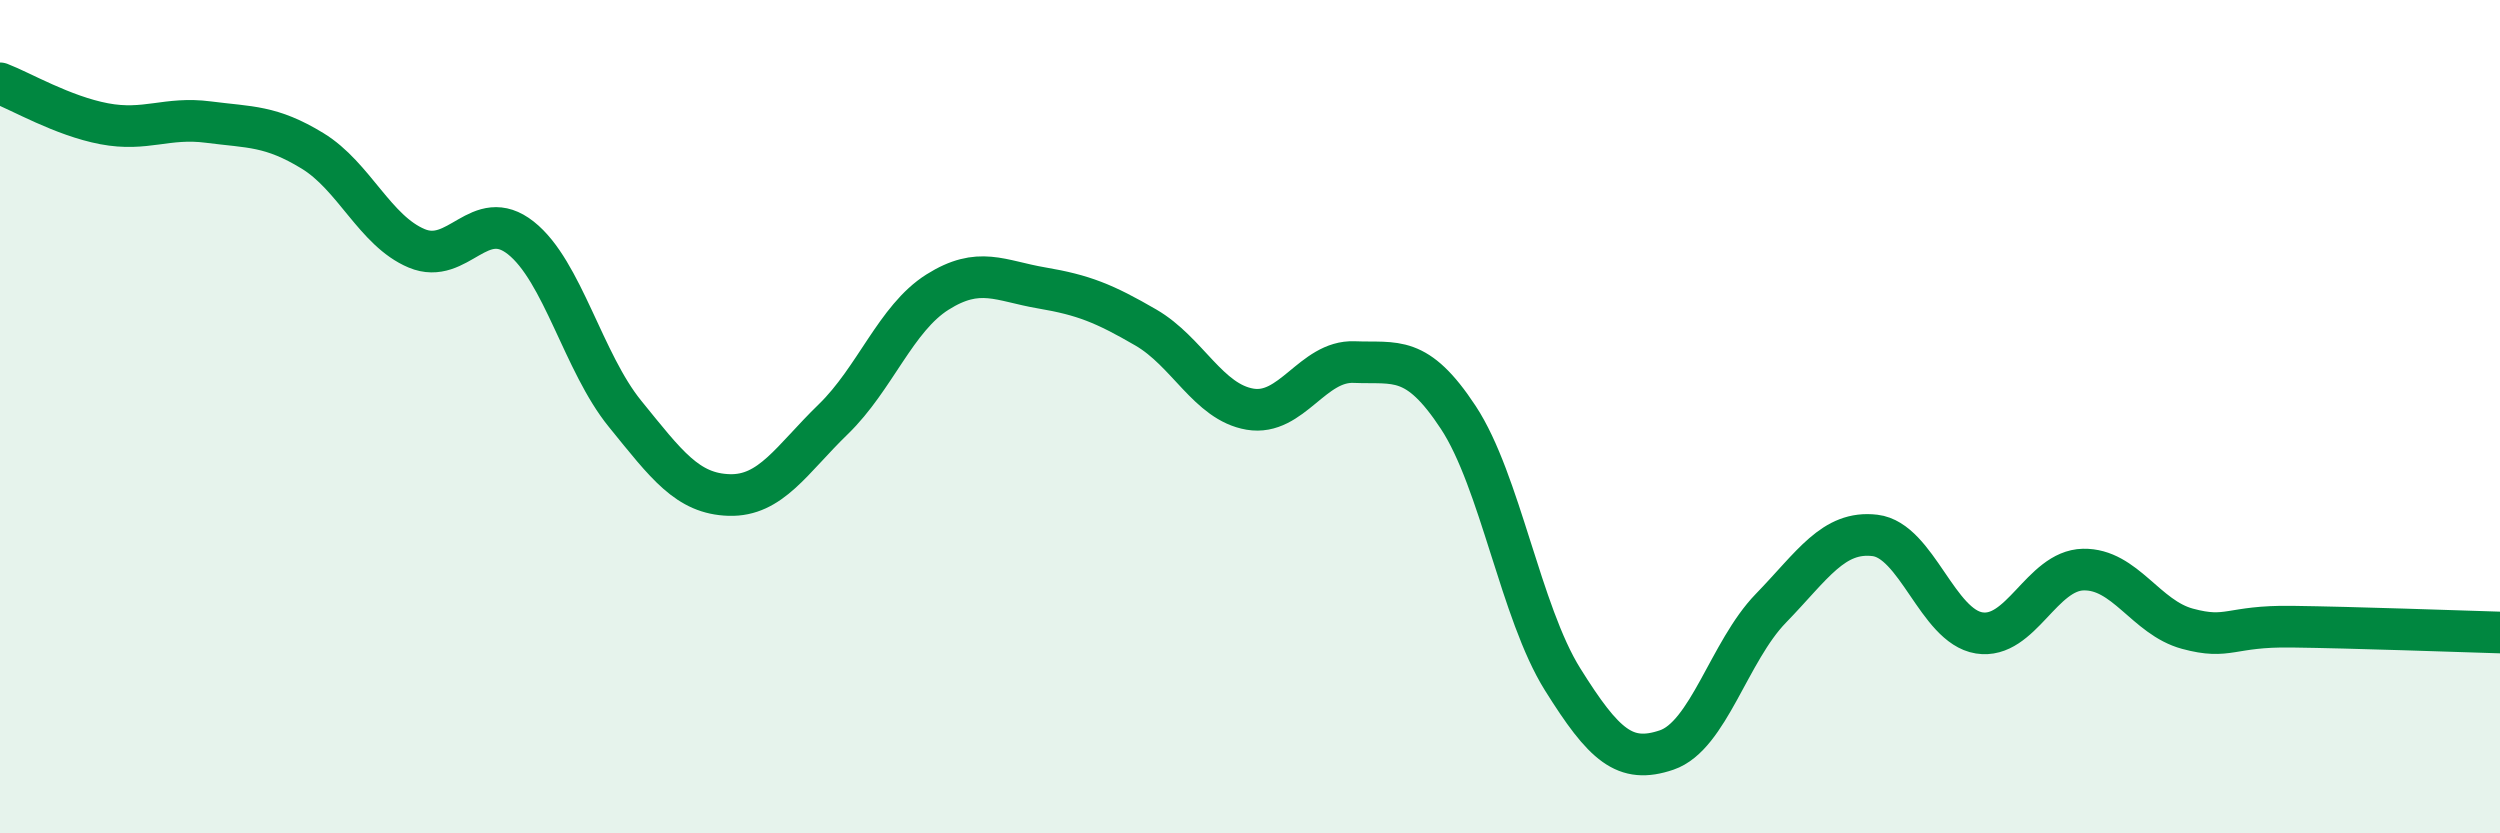
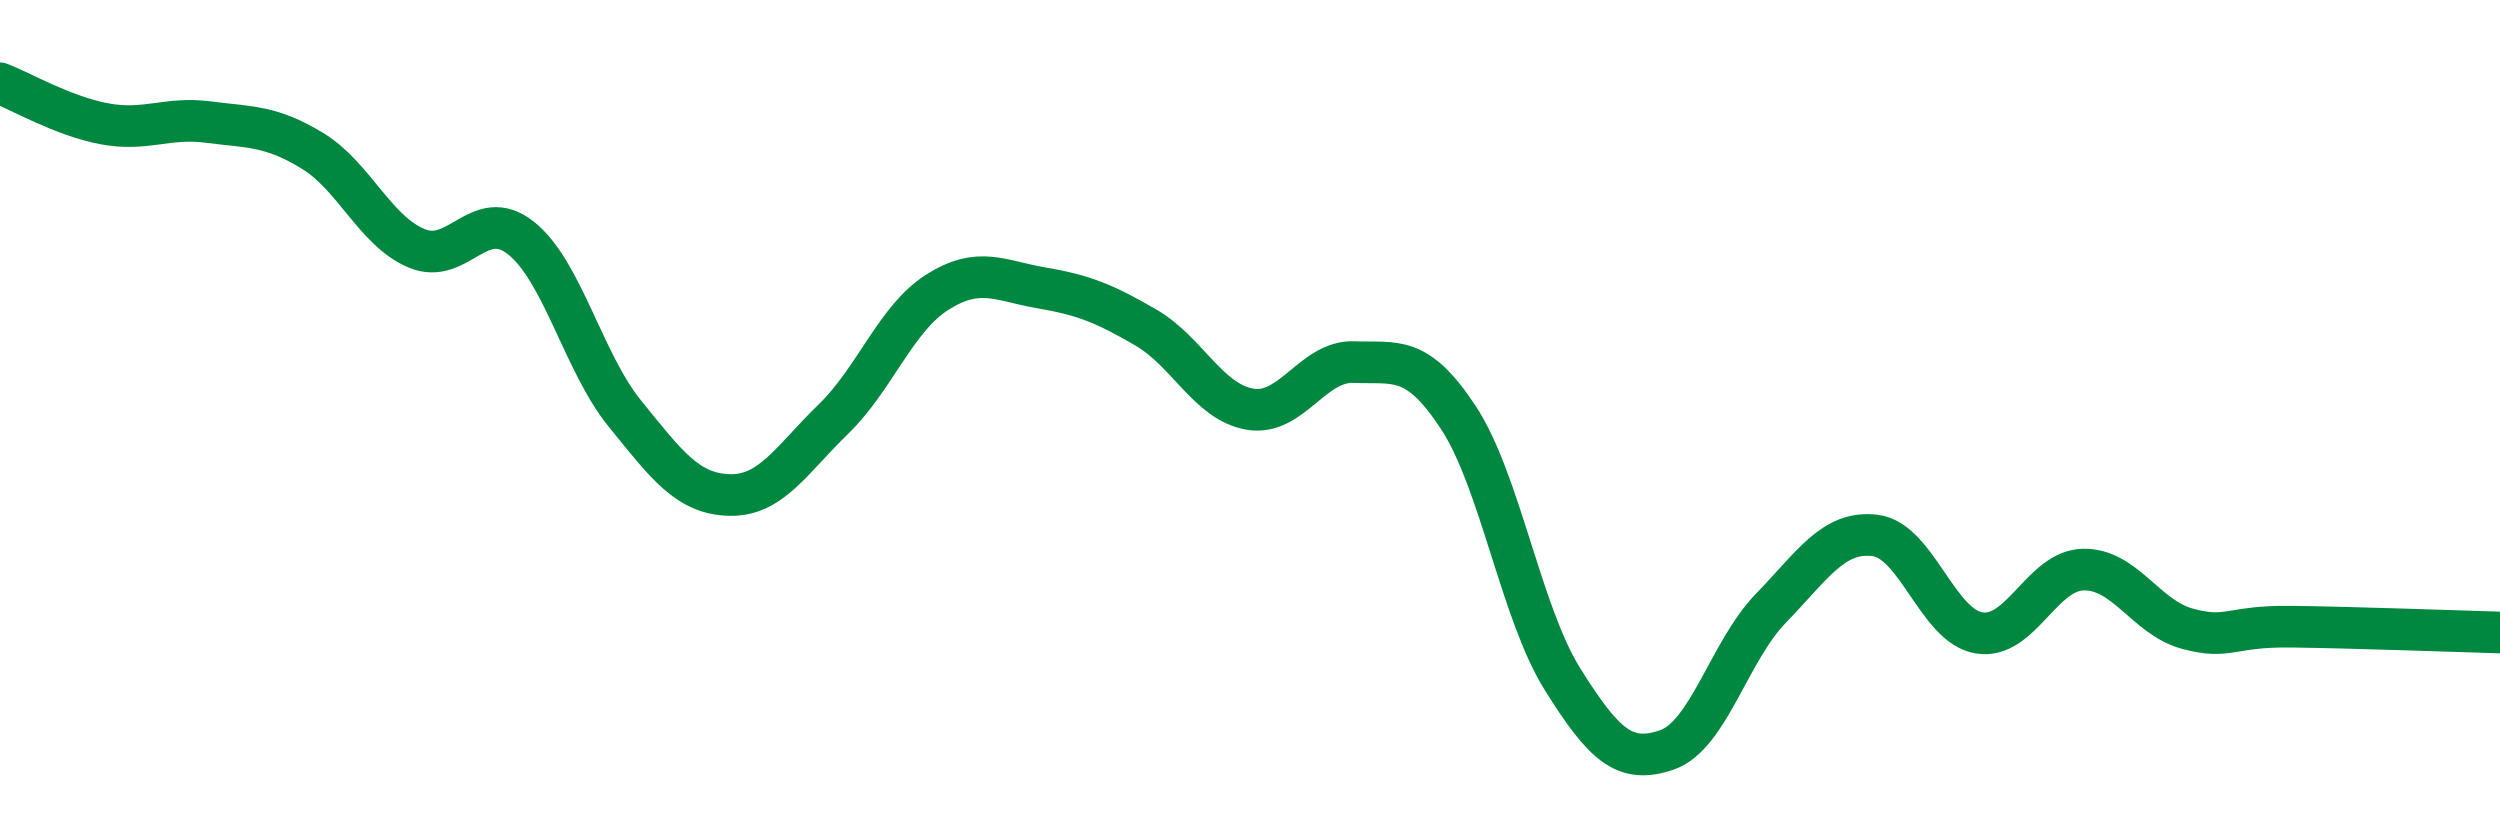
<svg xmlns="http://www.w3.org/2000/svg" width="60" height="20" viewBox="0 0 60 20">
-   <path d="M 0,2 C 0.5,2.19 1.5,2.78 2.5,2.97 C 3.5,3.16 4,2.8 5,2.93 C 6,3.06 6.5,3.01 7.5,3.62 C 8.5,4.23 9,5.54 10,5.96 C 11,6.38 11.5,4.92 12.5,5.71 C 13.5,6.5 14,8.7 15,9.93 C 16,11.16 16.5,11.85 17.5,11.88 C 18.5,11.91 19,11.03 20,10.06 C 21,9.09 21.5,7.64 22.5,7.01 C 23.5,6.38 24,6.74 25,6.91 C 26,7.08 26.5,7.28 27.5,7.86 C 28.5,8.44 29,9.65 30,9.82 C 31,9.99 31.5,8.65 32.5,8.69 C 33.5,8.73 34,8.5 35,10.02 C 36,11.54 36.5,14.7 37.5,16.3 C 38.5,17.9 39,18.34 40,18 C 41,17.66 41.5,15.63 42.5,14.6 C 43.5,13.57 44,12.73 45,12.85 C 46,12.97 46.5,15.03 47.5,15.19 C 48.5,15.35 49,13.69 50,13.67 C 51,13.65 51.5,14.82 52.5,15.09 C 53.5,15.36 53.5,15.02 55,15.04 C 56.5,15.06 59,15.15 60,15.18L60 20L0 20Z" fill="#008740" opacity="0.1" stroke-linecap="round" stroke-linejoin="round" />
  <path d="M 0,2 C 0.5,2.19 1.5,2.78 2.5,2.97 C 3.5,3.16 4,2.8 5,2.93 C 6,3.06 6.5,3.01 7.5,3.62 C 8.5,4.23 9,5.54 10,5.96 C 11,6.38 11.5,4.92 12.5,5.71 C 13.5,6.5 14,8.7 15,9.93 C 16,11.16 16.5,11.85 17.5,11.88 C 18.5,11.91 19,11.03 20,10.06 C 21,9.09 21.5,7.64 22.5,7.01 C 23.5,6.38 24,6.74 25,6.91 C 26,7.08 26.5,7.28 27.5,7.86 C 28.5,8.44 29,9.65 30,9.82 C 31,9.99 31.5,8.65 32.5,8.69 C 33.5,8.73 34,8.5 35,10.02 C 36,11.54 36.5,14.7 37.5,16.3 C 38.5,17.9 39,18.34 40,18 C 41,17.66 41.5,15.63 42.5,14.6 C 43.5,13.57 44,12.73 45,12.85 C 46,12.97 46.5,15.03 47.5,15.19 C 48.5,15.35 49,13.69 50,13.67 C 51,13.65 51.5,14.82 52.5,15.09 C 53.5,15.36 53.5,15.02 55,15.04 C 56.5,15.06 59,15.15 60,15.18" stroke="#008740" stroke-width="1" fill="none" stroke-linecap="round" stroke-linejoin="round" />
</svg>